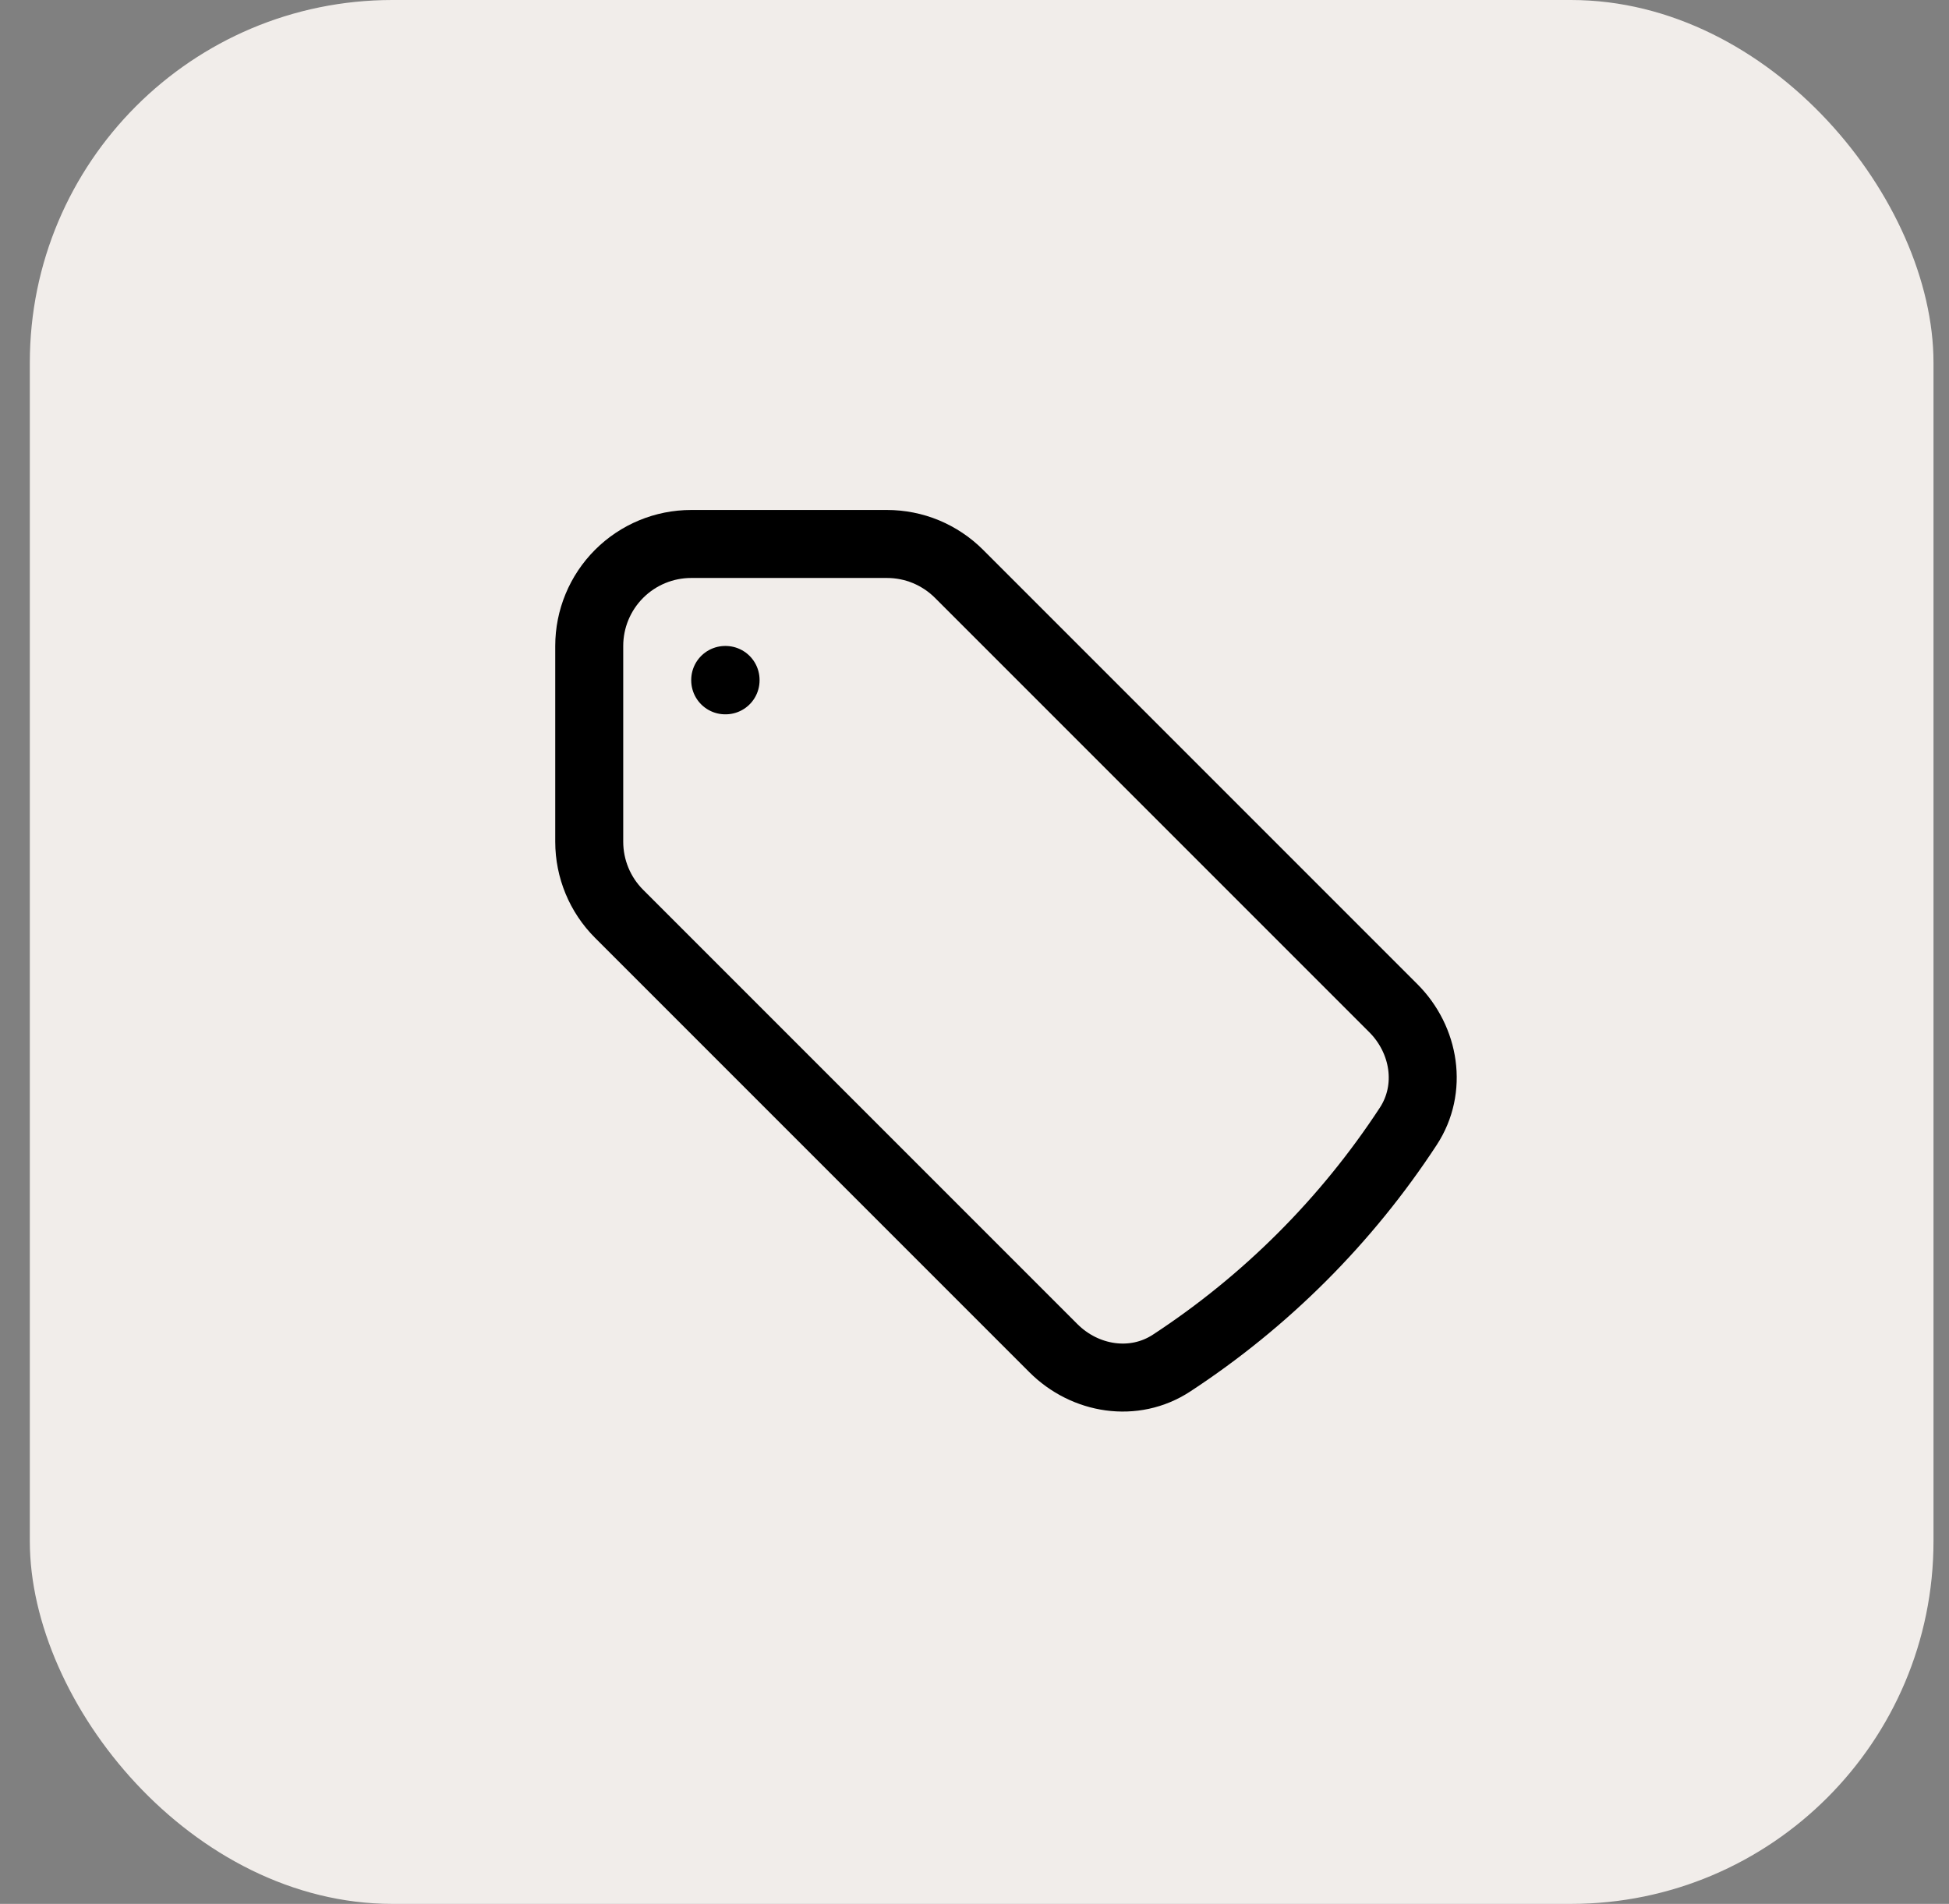
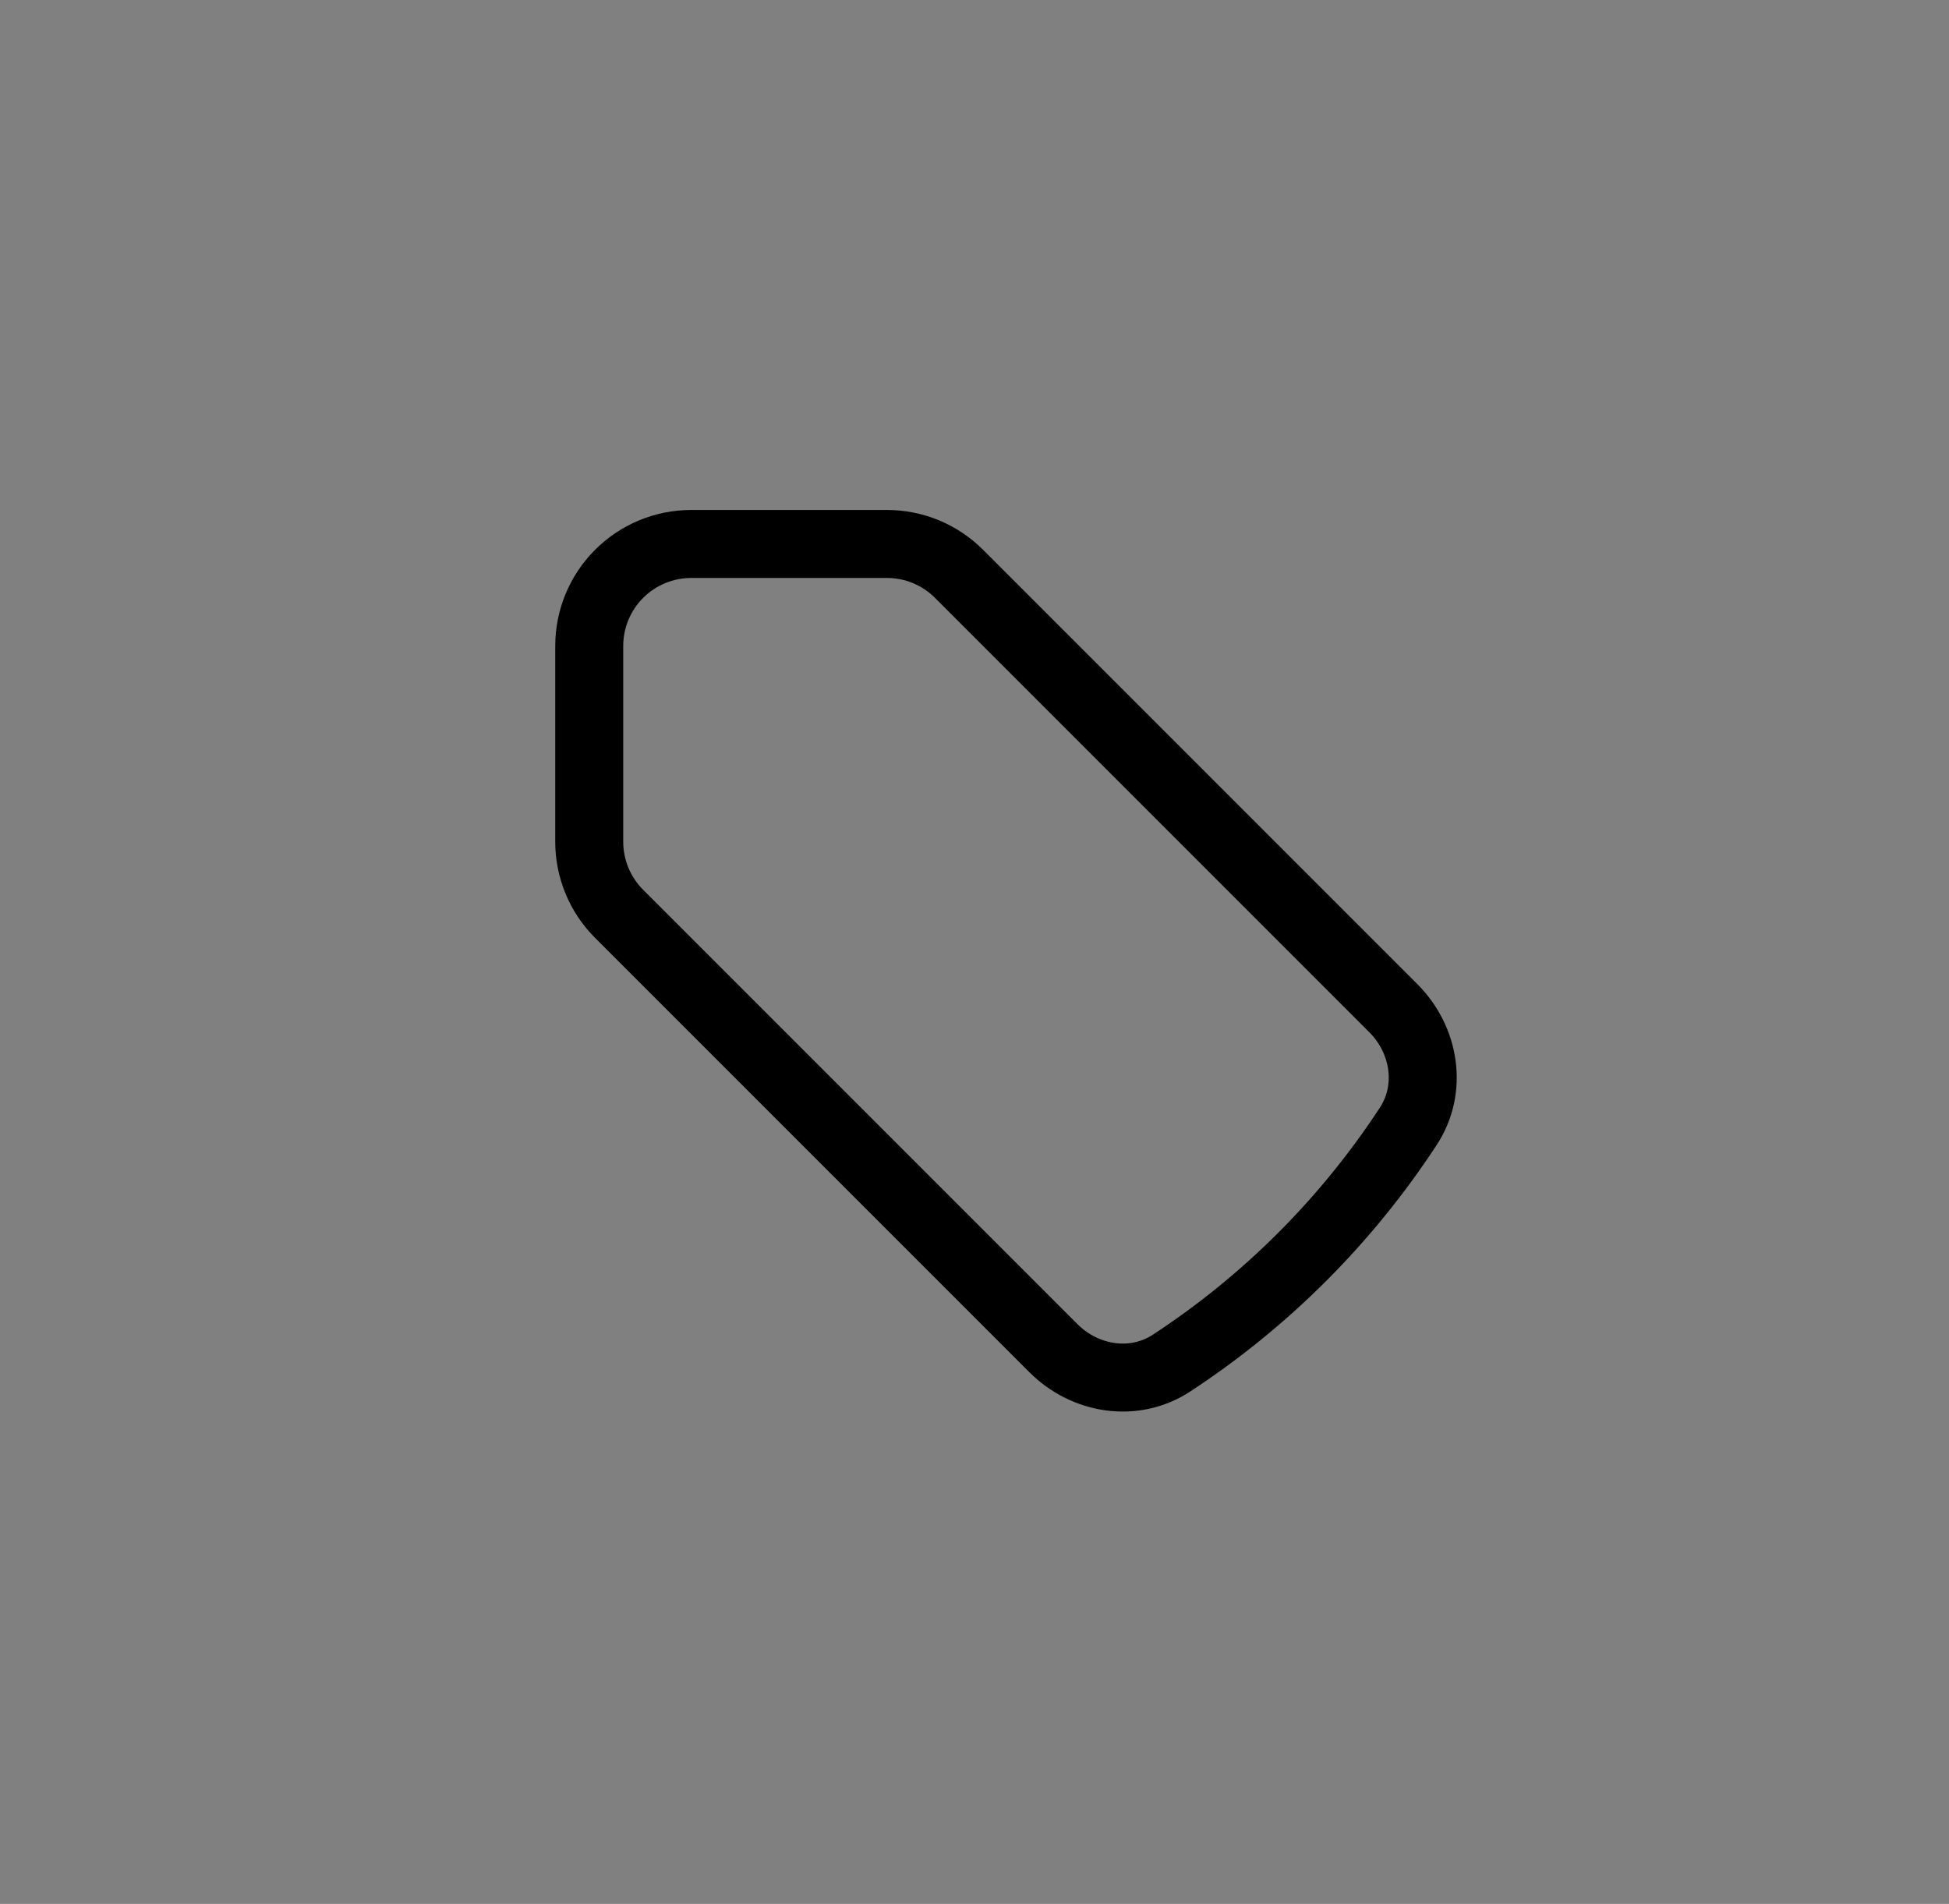
<svg xmlns="http://www.w3.org/2000/svg" width="43" height="42" viewBox="0 0 43 42" fill="none">
  <rect x="0" y="0" width="43" height="42" fill="#808080" stroke="none" />
-   <rect x="0.658" width="42" height="42" rx="8" fill="#F1EDEA" />
  <path d="M19.568 12H15.25C14.653 12 14.081 12.237 13.659 12.659C13.237 13.081 13 13.653 13 14.25V18.568C13 19.165 13.237 19.738 13.659 20.159L23.24 29.74C23.939 30.439 25.02 30.612 25.847 30.07C27.929 28.707 29.707 26.929 31.07 24.847C31.612 24.02 31.439 22.939 30.74 22.24L21.16 12.66C20.951 12.451 20.703 12.285 20.43 12.171C20.157 12.058 19.864 12 19.568 12Z" stroke="black" stroke-width="1.5" stroke-linecap="round" stroke-linejoin="round" />
-   <path d="M16 15H16.008V15.008H16V15Z" stroke="black" stroke-width="1.5" stroke-linecap="round" stroke-linejoin="round" />
</svg>